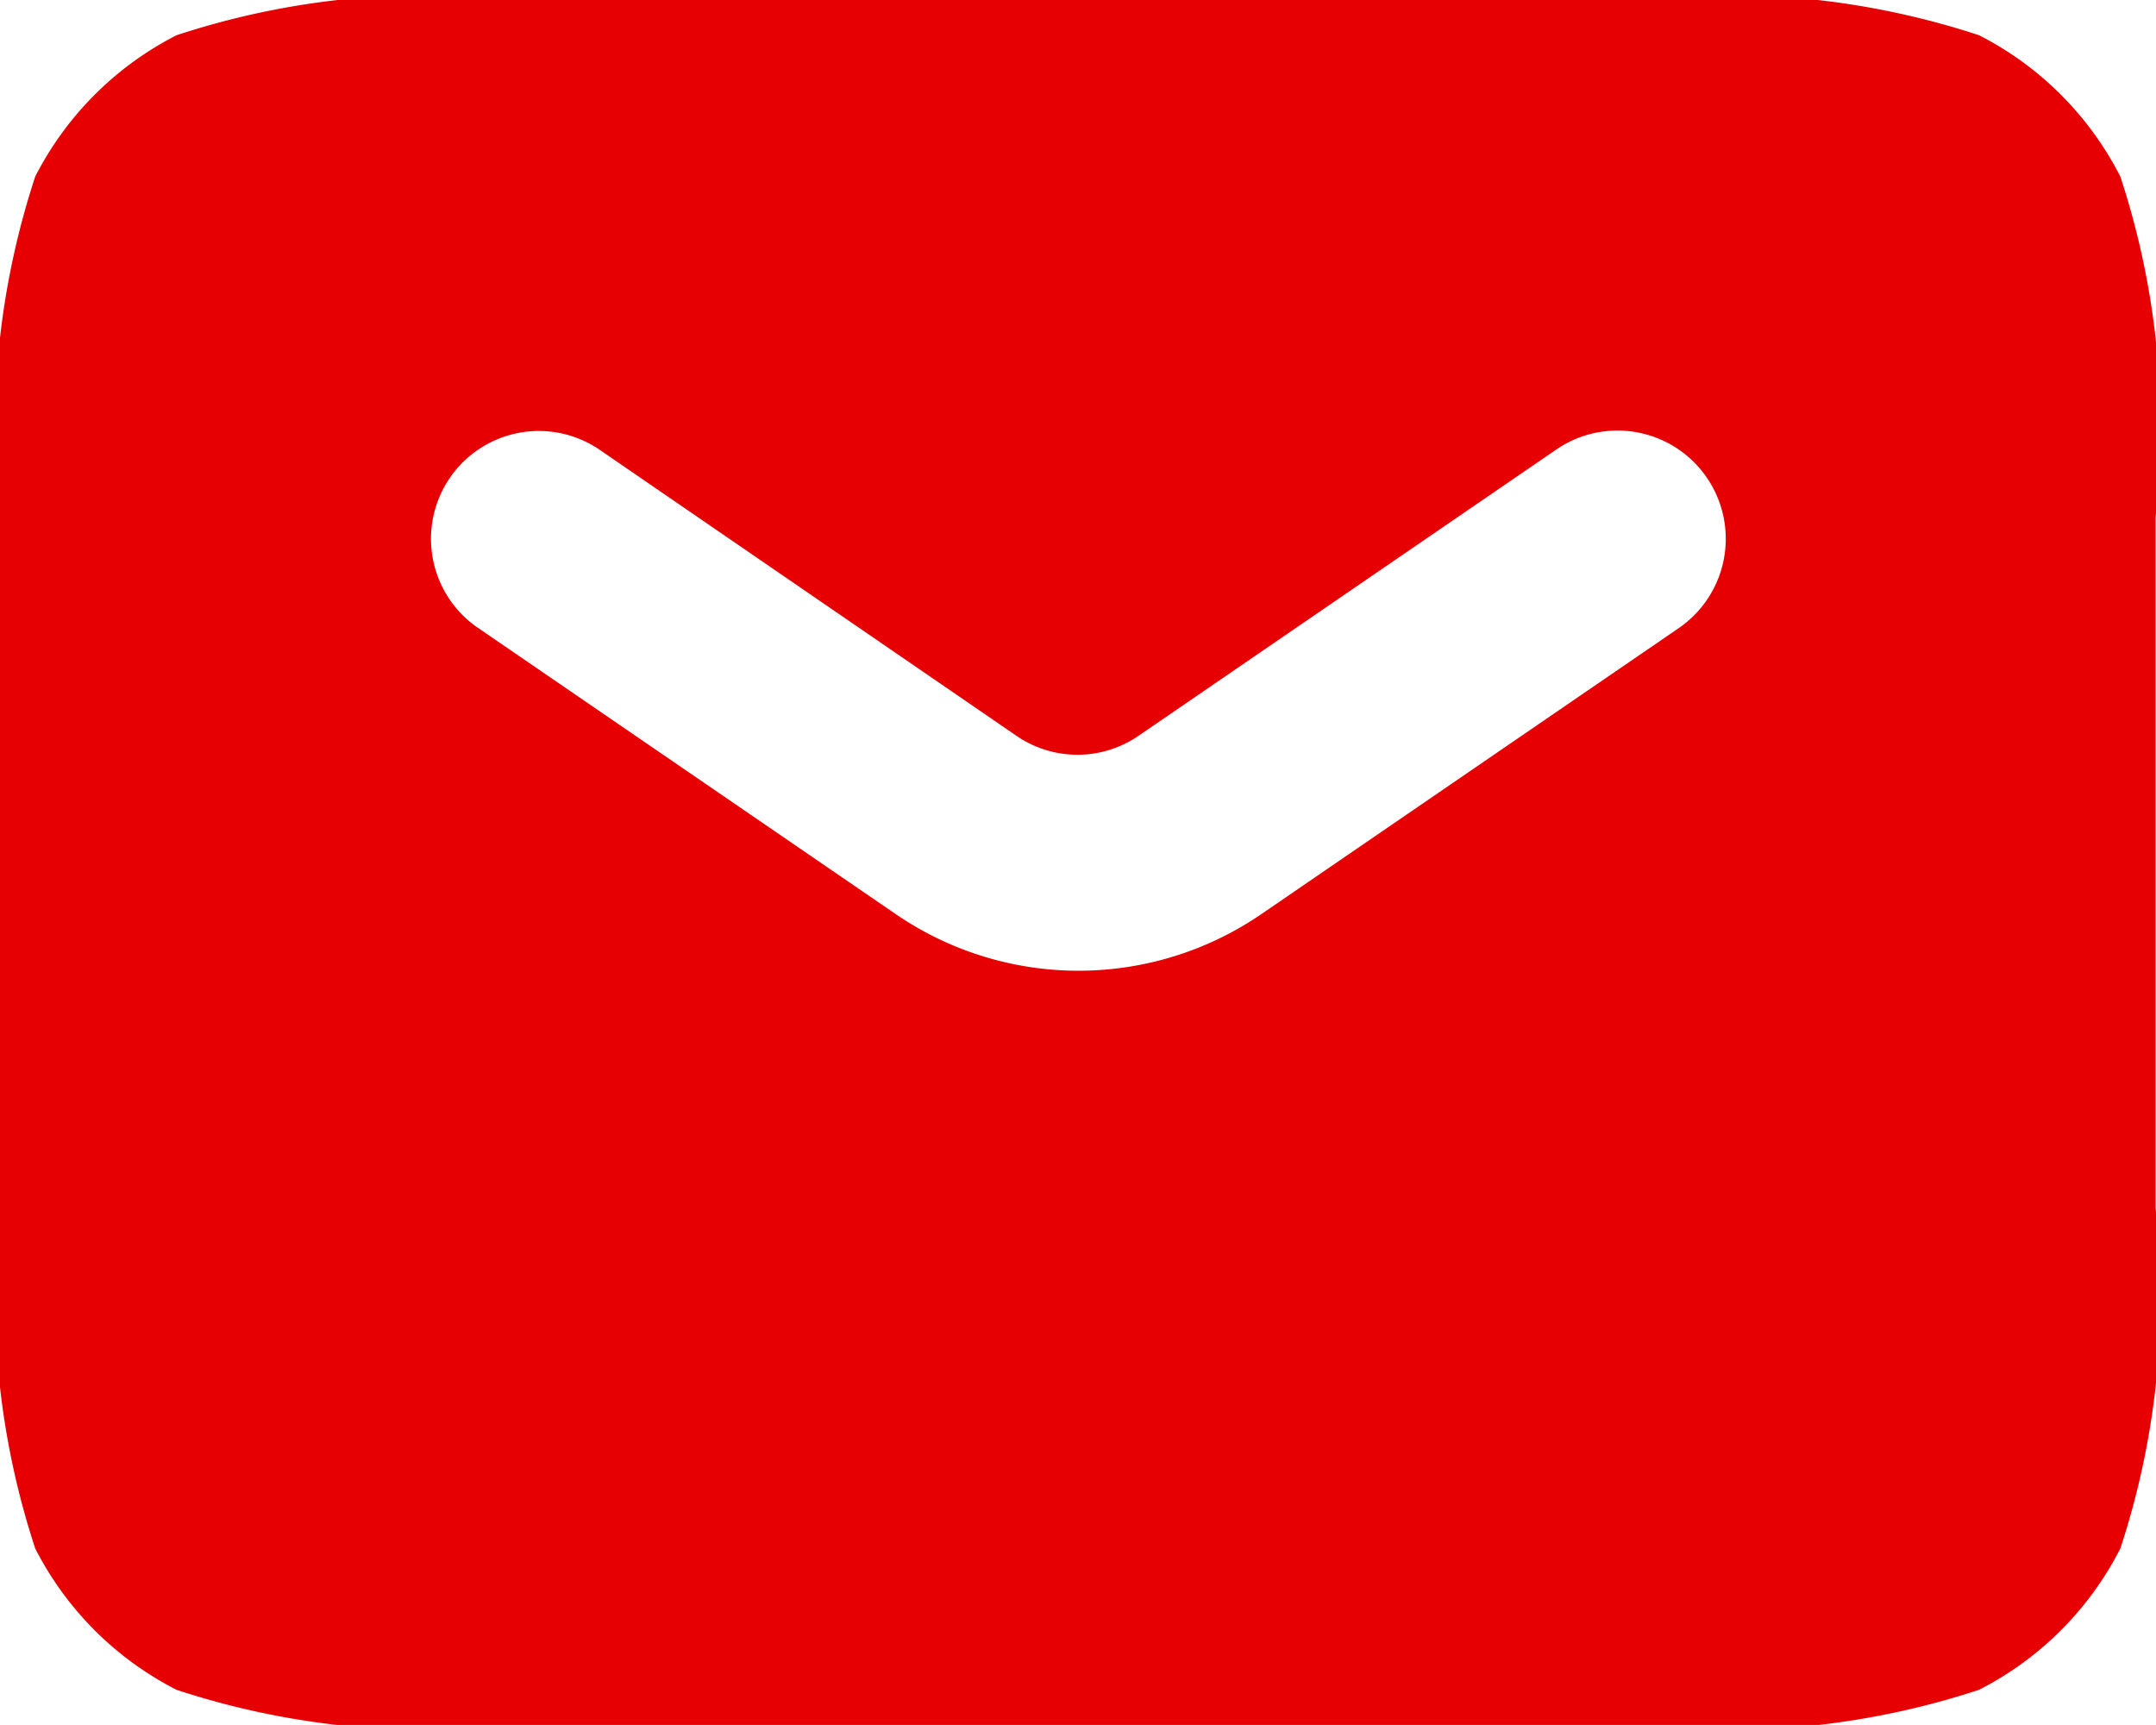
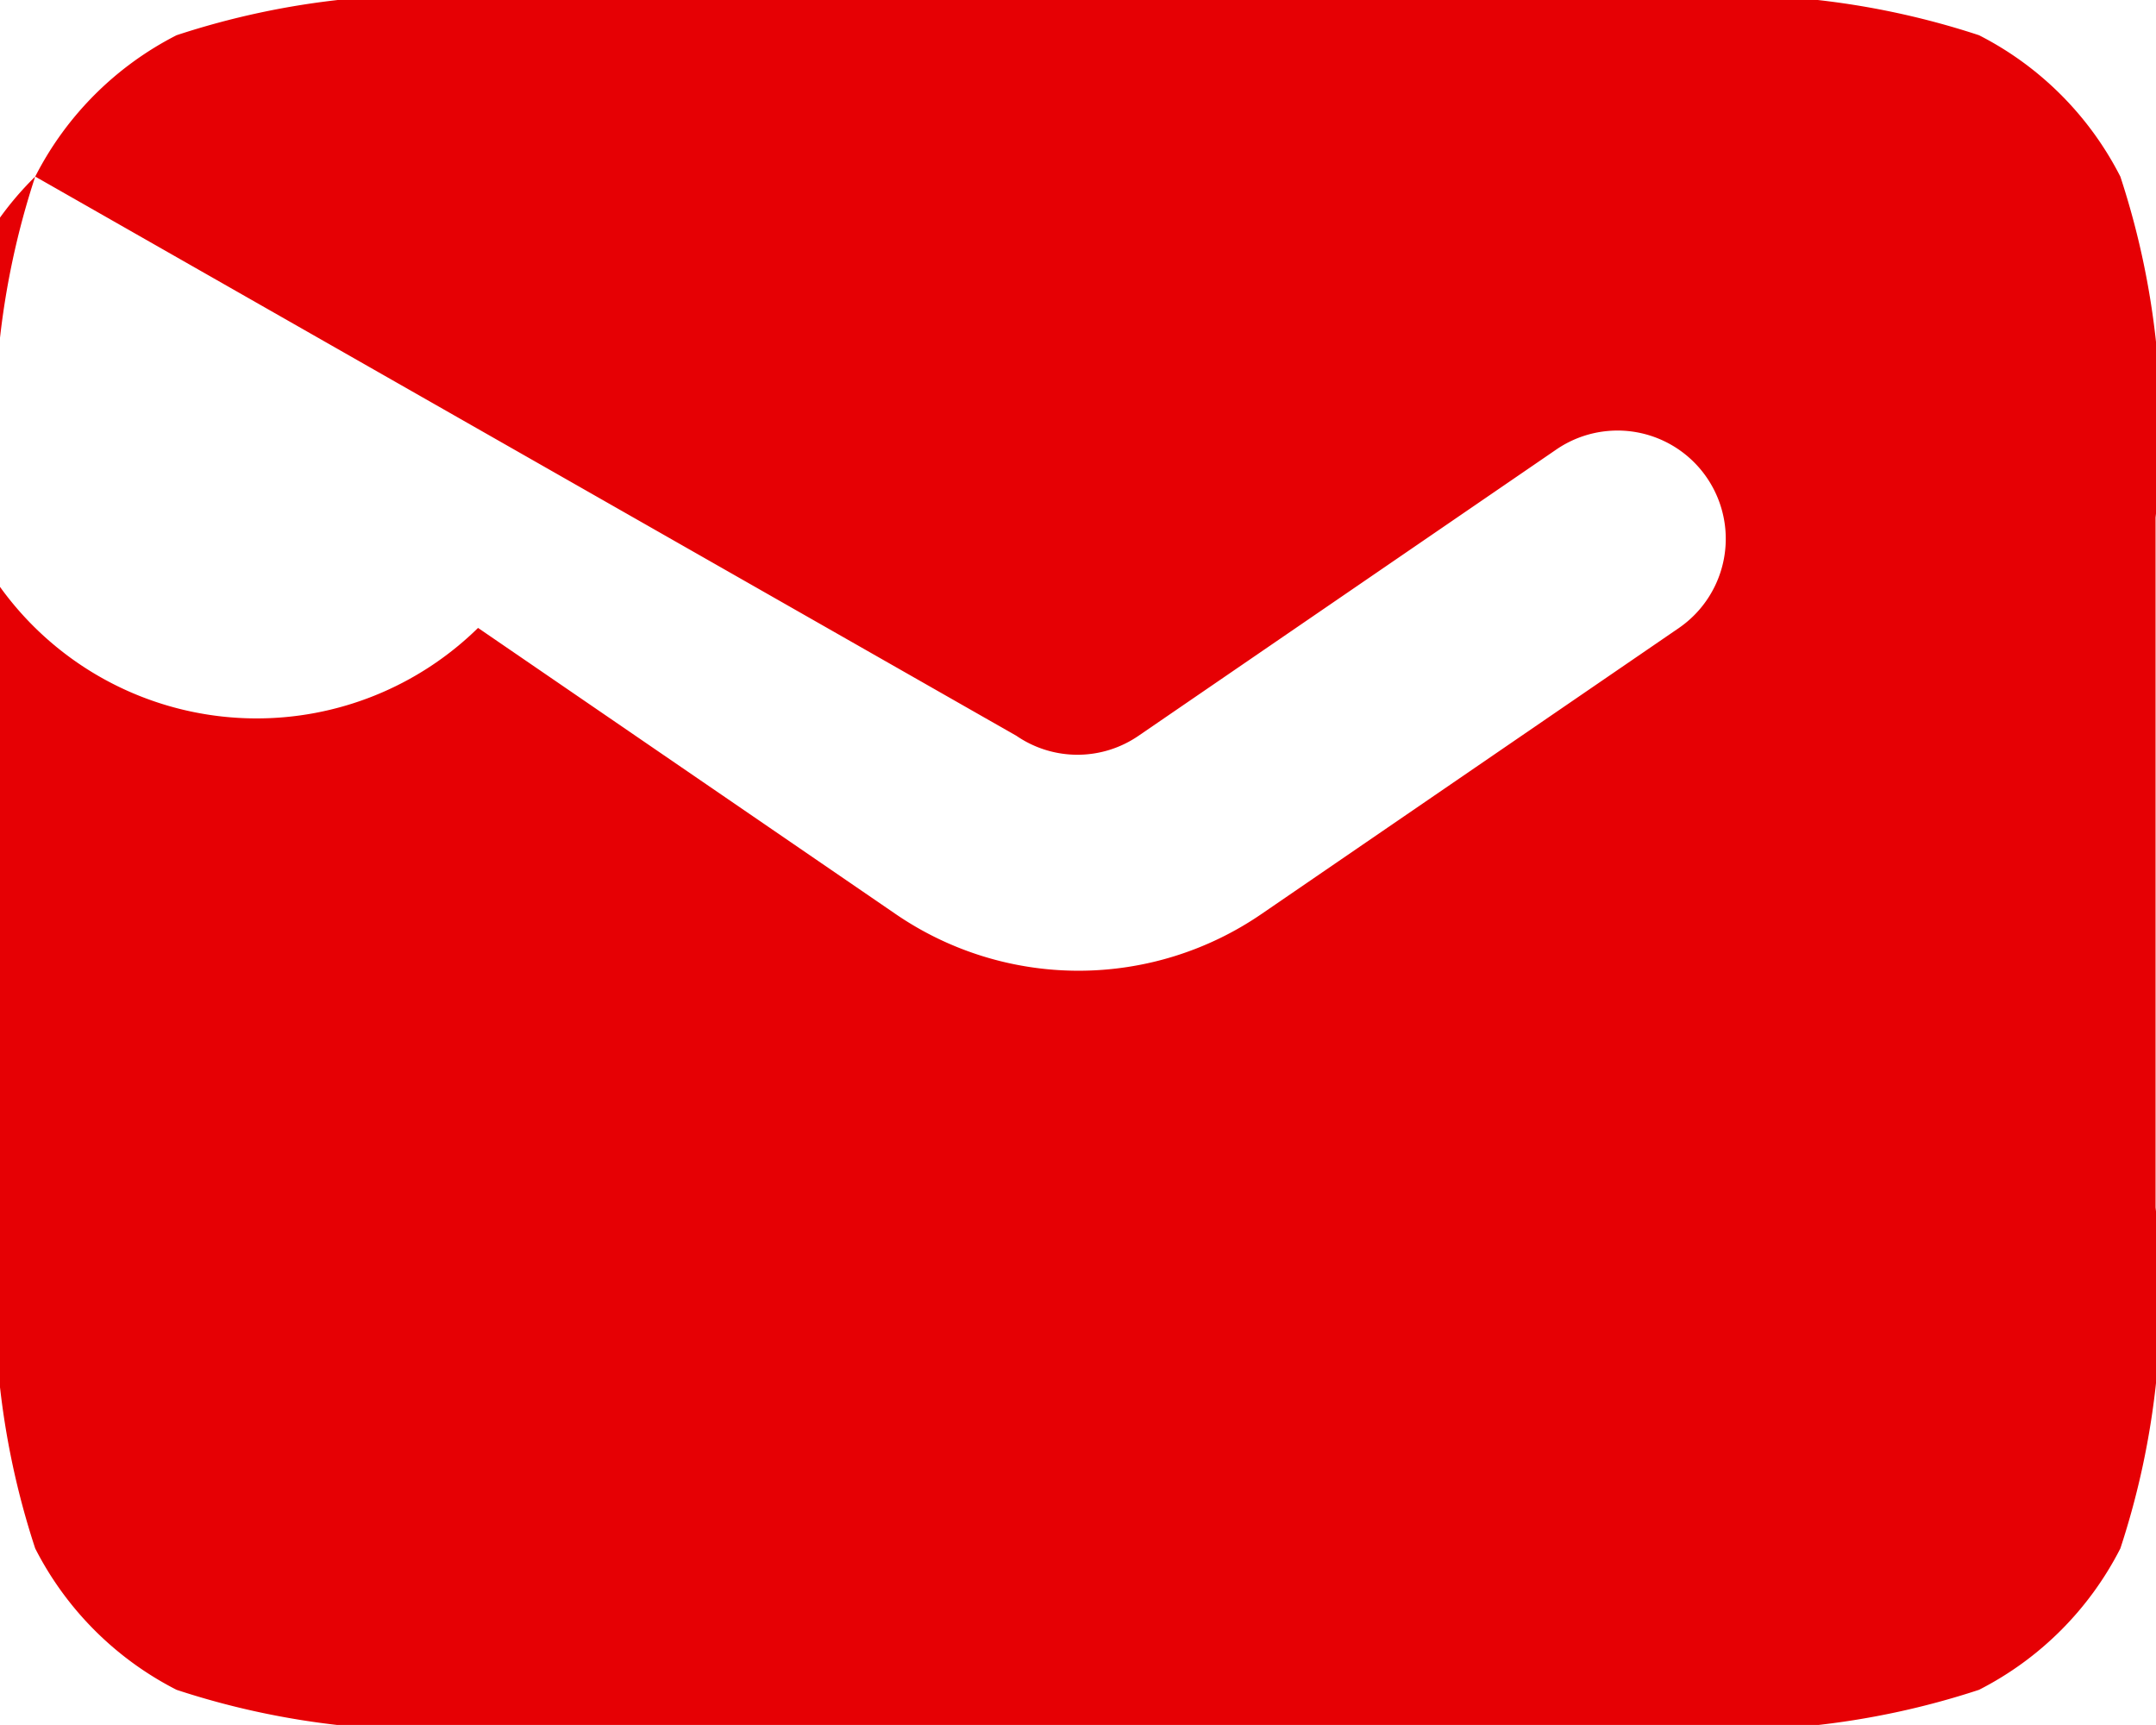
<svg xmlns="http://www.w3.org/2000/svg" width="20.137" height="16.109" viewBox="0 0 20.137 16.109">
-   <path id="mail.1" d="M2.329,5.649A7.5,7.5,0,0,0,2,8.833v6.444a7.5,7.5,0,0,0,.329,3.184,3.02,3.02,0,0,0,1.32,1.32,7.5,7.5,0,0,0,3.184.329H17.3a7.5,7.5,0,0,0,3.184-.329,3.02,3.02,0,0,0,1.32-1.32,7.5,7.5,0,0,0,.329-3.184V8.833a7.5,7.5,0,0,0-.329-3.184,3.02,3.02,0,0,0-1.32-1.32A7.5,7.5,0,0,0,17.3,4H6.833a7.5,7.5,0,0,0-3.184.329A3.02,3.02,0,0,0,2.329,5.649ZM7.6,8.2A1.007,1.007,0,1,0,6.465,9.864l3.9,2.672a3.021,3.021,0,0,0,3.417,0l3.9-2.672A1.007,1.007,0,0,0,16.533,8.2l-3.9,2.672a1.007,1.007,0,0,1-1.139,0Z" transform="translate(-2 -4)" fill="#E60004" fill-rule="evenodd" />
+   <path id="mail.1" d="M2.329,5.649A7.5,7.5,0,0,0,2,8.833v6.444a7.5,7.5,0,0,0,.329,3.184,3.02,3.02,0,0,0,1.32,1.32,7.5,7.5,0,0,0,3.184.329H17.3a7.5,7.5,0,0,0,3.184-.329,3.02,3.02,0,0,0,1.32-1.32,7.5,7.5,0,0,0,.329-3.184V8.833a7.5,7.5,0,0,0-.329-3.184,3.02,3.02,0,0,0-1.32-1.32A7.5,7.5,0,0,0,17.3,4H6.833a7.5,7.5,0,0,0-3.184.329A3.02,3.02,0,0,0,2.329,5.649ZA1.007,1.007,0,1,0,6.465,9.864l3.9,2.672a3.021,3.021,0,0,0,3.417,0l3.9-2.672A1.007,1.007,0,0,0,16.533,8.2l-3.9,2.672a1.007,1.007,0,0,1-1.139,0Z" transform="translate(-2 -4)" fill="#E60004" fill-rule="evenodd" />
</svg>